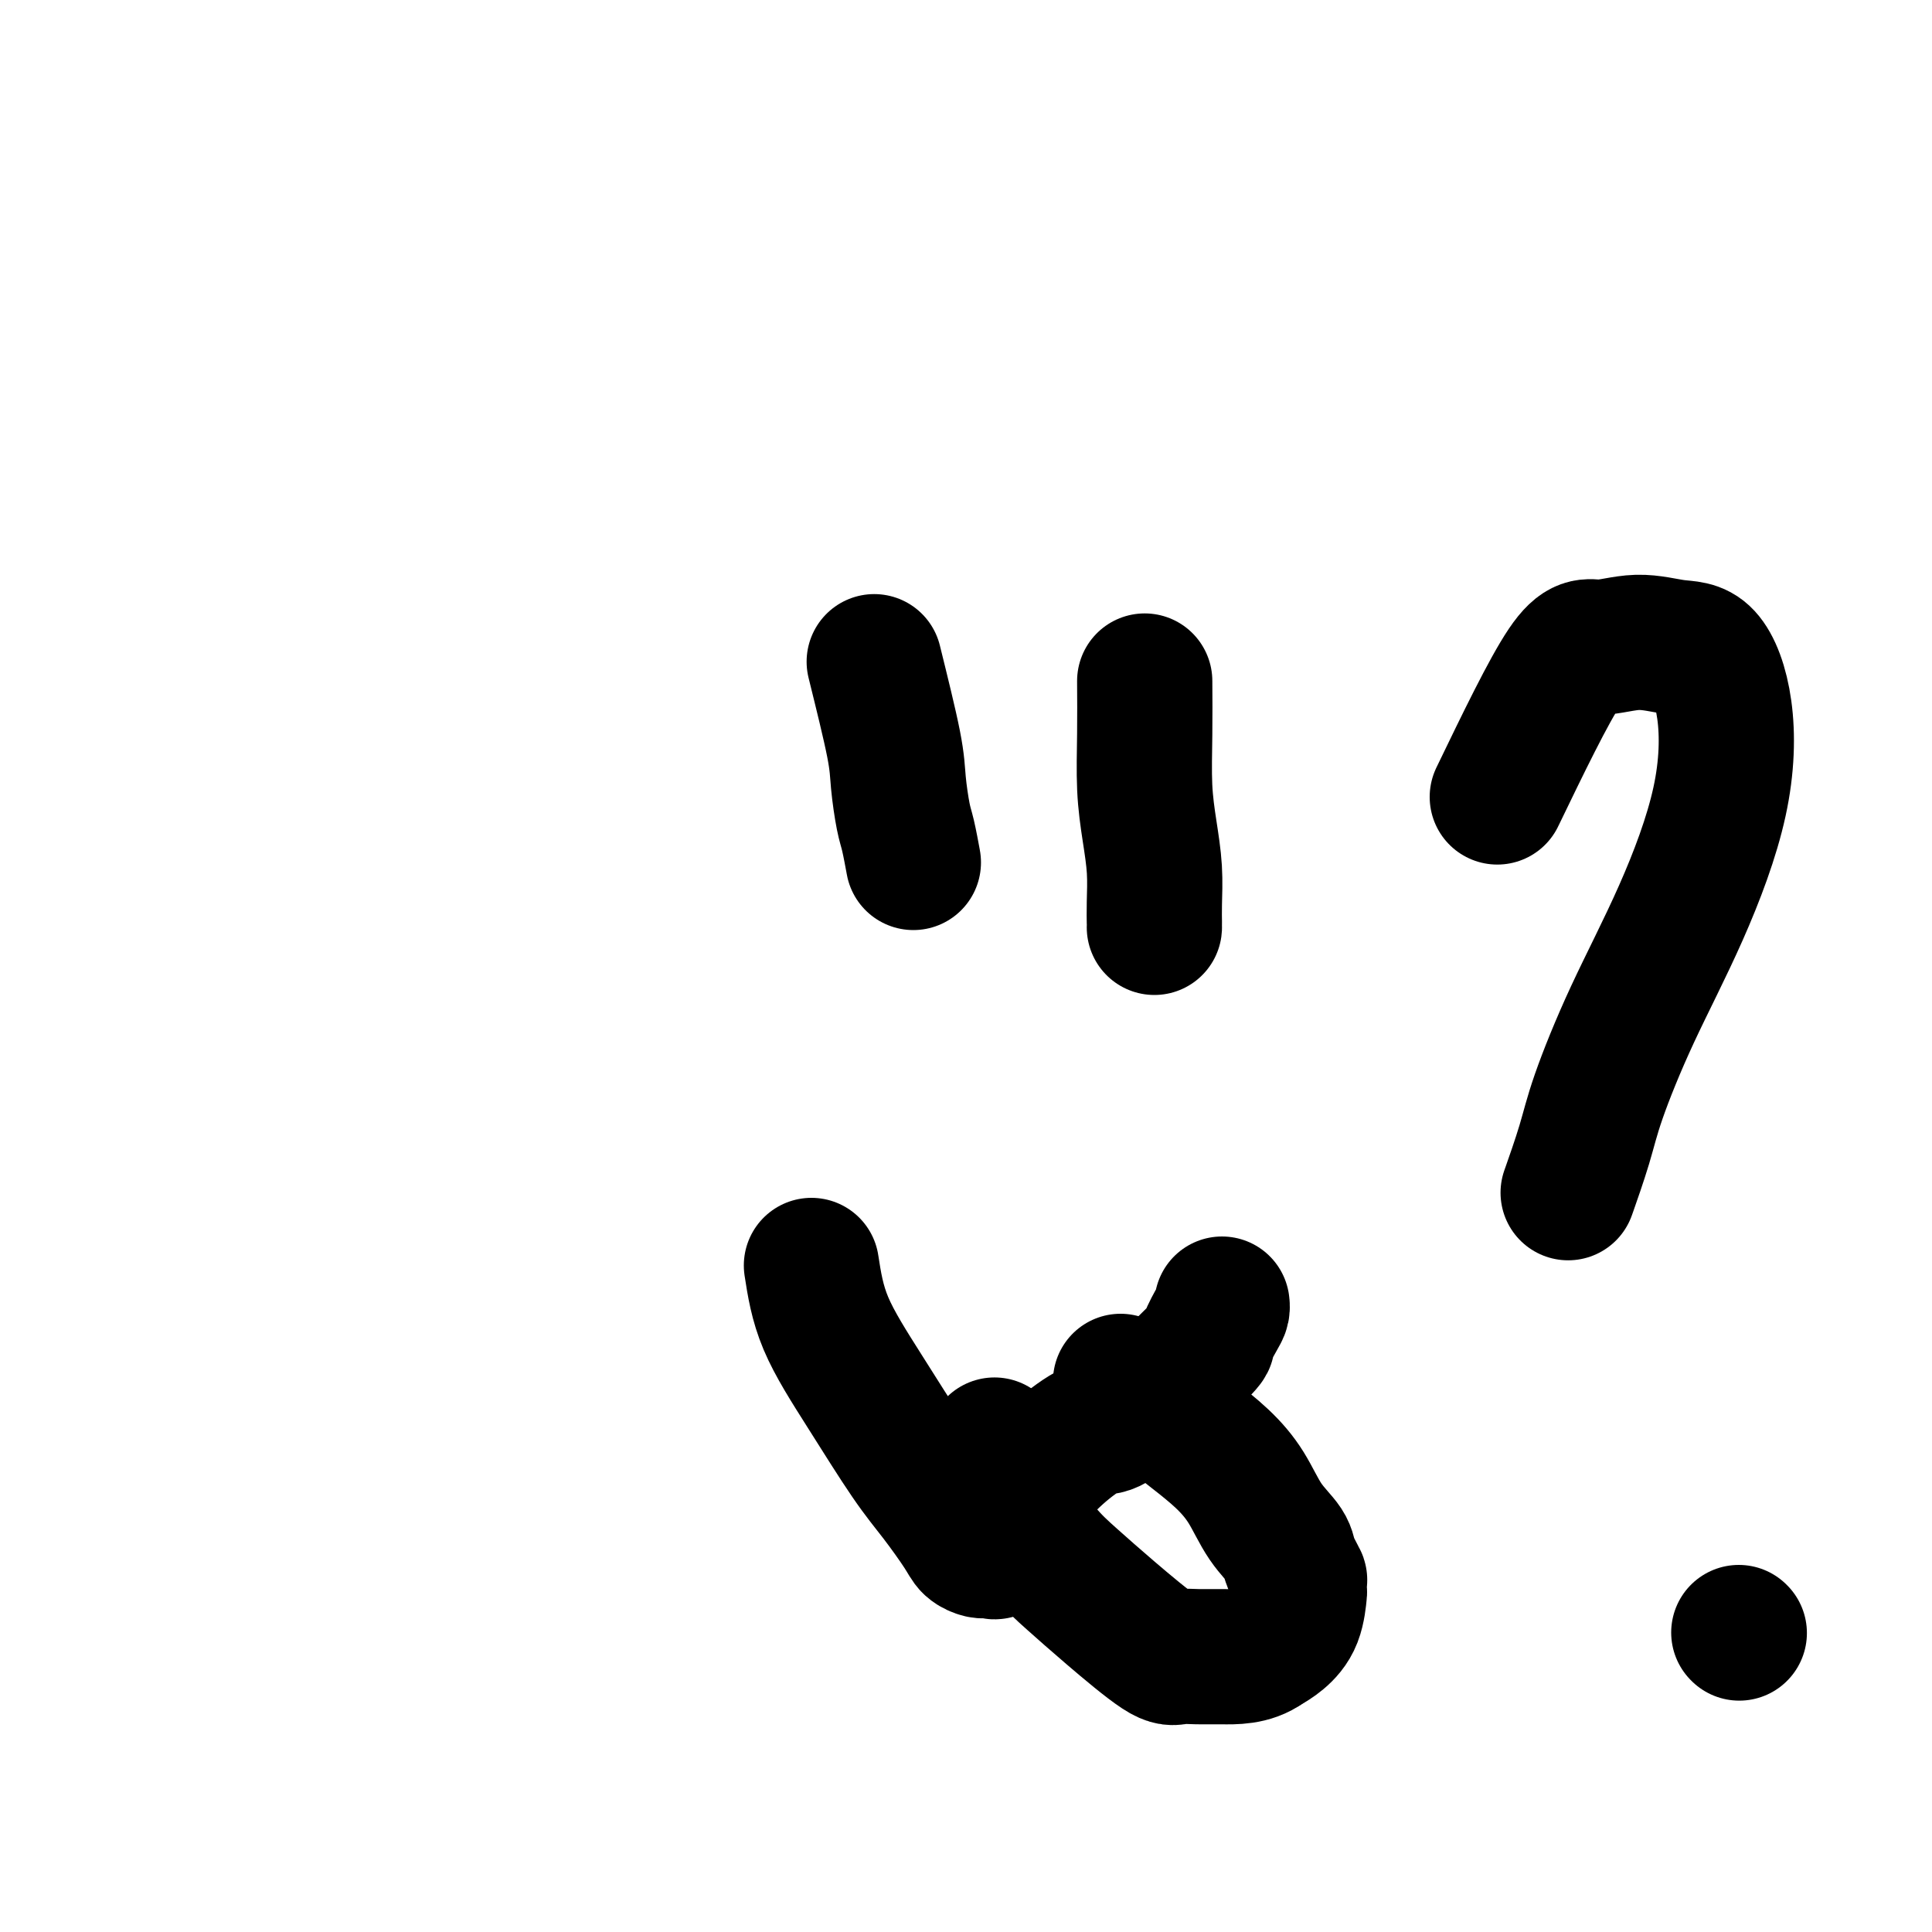
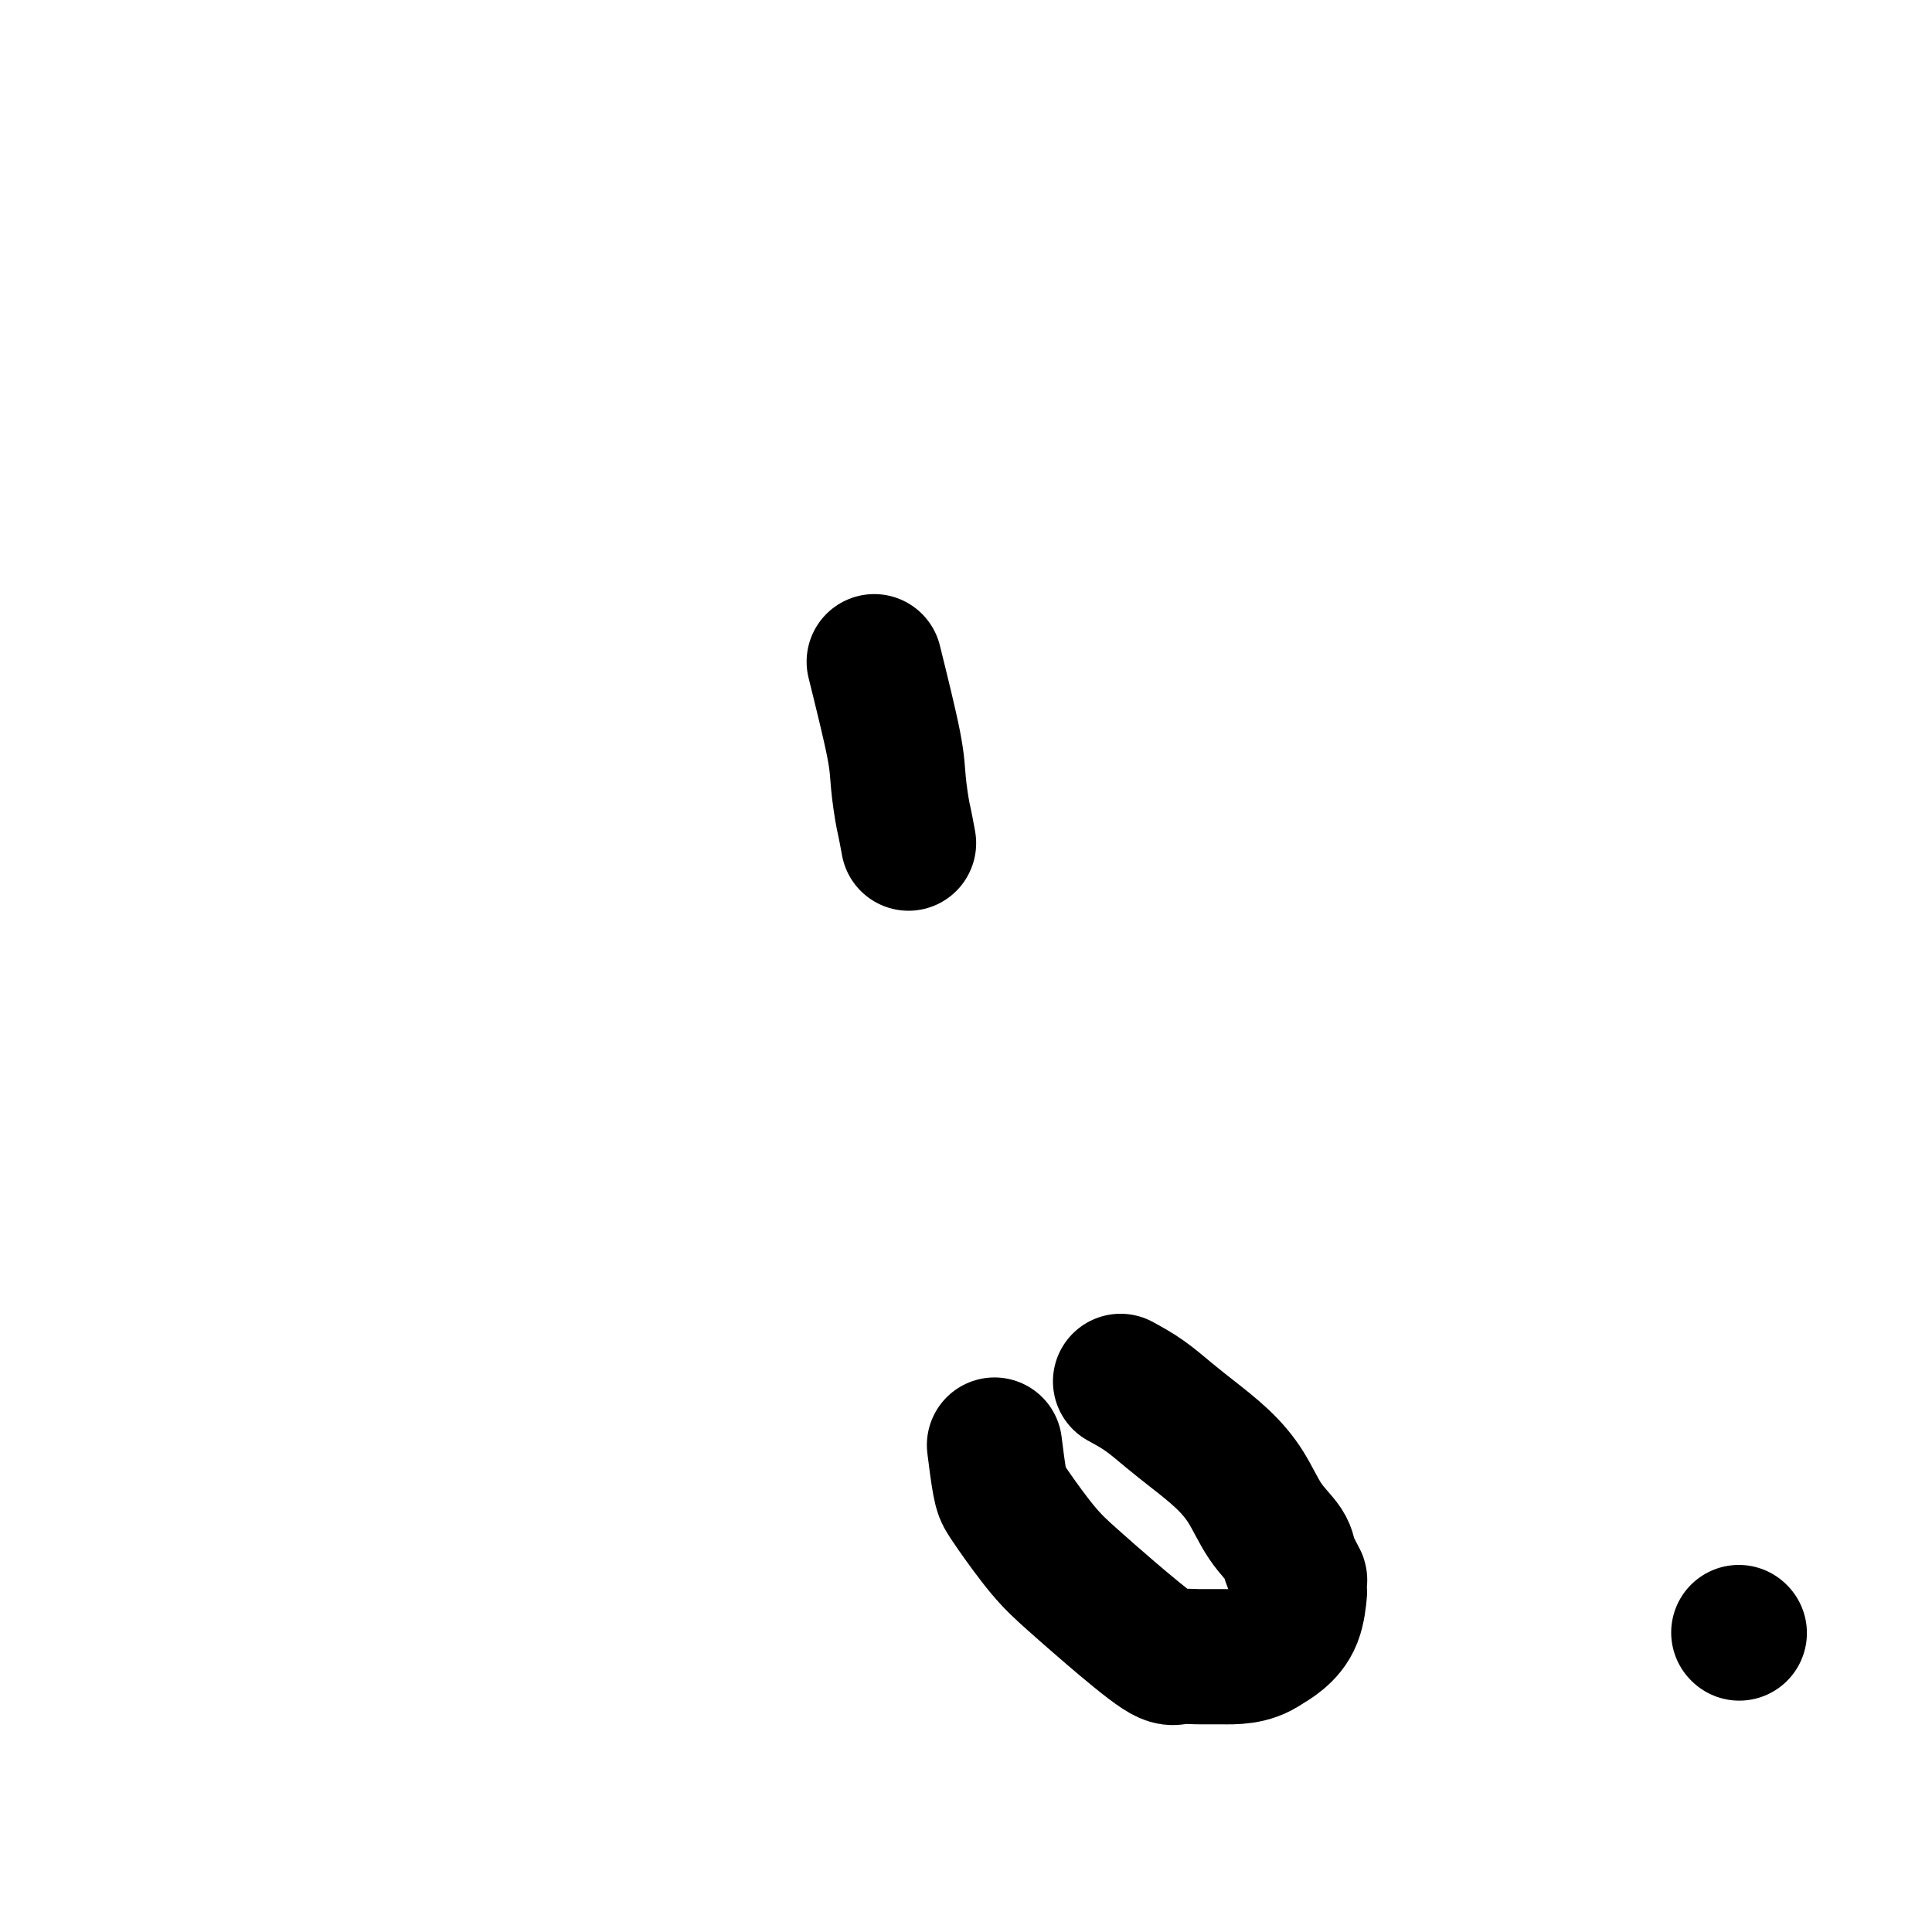
<svg xmlns="http://www.w3.org/2000/svg" viewBox="0 0 400 400" version="1.1">
  <g fill="none" stroke="#000000" stroke-width="28" stroke-linecap="round" stroke-linejoin="round">
-     <path d="M168,262c0.596,3.860 1.193,7.720 3,12c1.807,4.280 4.826,8.982 8,14c3.174,5.018 6.503,10.354 9,14c2.497,3.646 4.161,5.604 6,8c1.839,2.396 3.855,5.231 5,7c1.145,1.769 1.421,2.473 2,3c0.579,0.527 1.461,0.876 2,1c0.539,0.124 0.736,0.024 1,0c0.264,-0.024 0.597,0.029 1,0c0.403,-0.029 0.877,-0.141 1,0c0.123,0.141 -0.105,0.536 0,0c0.105,-0.536 0.543,-2.003 1,-3c0.457,-0.997 0.934,-1.525 1,-2c0.066,-0.475 -0.278,-0.899 0,-2c0.278,-1.101 1.177,-2.880 2,-4c0.823,-1.120 1.571,-1.582 3,-3c1.429,-1.418 3.538,-3.792 6,-6c2.462,-2.208 5.278,-4.248 7,-5c1.722,-0.752 2.349,-0.215 4,-1c1.651,-0.785 4.325,-2.893 7,-5" />
-     <path d="M237,290c3.501,-2.200 3.253,-2.200 5,-4c1.747,-1.800 5.487,-5.400 7,-7c1.513,-1.600 0.798,-1.199 1,-2c0.202,-0.801 1.322,-2.802 2,-4c0.678,-1.198 0.913,-1.592 1,-2c0.087,-0.408 0.025,-0.831 0,-1c-0.025,-0.169 -0.012,-0.085 0,0" />
    <path d="M232,286c1.659,0.905 3.318,1.811 5,3c1.682,1.189 3.386,2.663 5,4c1.614,1.337 3.136,2.539 5,4c1.864,1.461 4.068,3.182 6,5c1.932,1.818 3.592,3.732 5,6c1.408,2.268 2.563,4.888 4,7c1.437,2.112 3.156,3.714 4,5c0.844,1.286 0.815,2.256 1,3c0.185,0.744 0.586,1.261 1,2c0.414,0.739 0.843,1.699 1,2c0.157,0.301 0.042,-0.058 0,0c-0.042,0.058 -0.011,0.533 0,1c0.011,0.467 0.002,0.925 0,1c-0.002,0.075 0.005,-0.233 0,0c-0.005,0.233 -0.021,1.007 0,1c0.021,-0.007 0.078,-0.796 0,0c-0.078,0.796 -0.290,3.176 -1,5c-0.710,1.824 -1.917,3.093 -3,4c-1.083,0.907 -2.041,1.454 -3,2" />
    <path d="M262,341c-2.875,2.152 -6.563,2.030 -9,2c-2.437,-0.030 -3.624,0.030 -5,0c-1.376,-0.030 -2.942,-0.149 -4,0c-1.058,0.149 -1.607,0.566 -4,-1c-2.393,-1.566 -6.630,-5.116 -10,-8c-3.370,-2.884 -5.872,-5.103 -8,-7c-2.128,-1.897 -3.880,-3.473 -6,-6c-2.120,-2.527 -4.607,-6.006 -6,-8c-1.393,-1.994 -1.693,-2.504 -2,-3c-0.307,-0.496 -0.621,-0.980 -1,-3c-0.379,-2.020 -0.823,-5.577 -1,-7c-0.177,-1.423 -0.089,-0.711 0,0" />
-     <path d="M181,137c1.602,6.470 3.203,12.939 4,17c0.797,4.061 0.788,5.712 1,8c0.212,2.288 0.644,5.211 1,7c0.356,1.789 0.634,2.443 1,4c0.366,1.557 0.819,4.016 1,5c0.181,0.984 0.091,0.492 0,0" />
-     <path d="M237,141c0.022,3.625 0.044,7.249 0,11c-0.044,3.751 -0.155,7.628 0,11c0.155,3.372 0.578,6.238 1,9c0.422,2.762 0.845,5.420 1,8c0.155,2.580 0.041,5.083 0,7c-0.041,1.917 -0.011,3.247 0,4c0.011,0.753 0.003,0.929 0,1c-0.003,0.071 -0.002,0.035 0,0" />
-     <path d="M310,165c5.313,-10.997 10.626,-21.994 14,-27c3.374,-5.006 4.810,-4.022 7,-4c2.190,0.022 5.135,-0.919 8,-1c2.865,-0.081 5.650,0.698 8,1c2.350,0.302 4.266,0.126 6,2c1.734,1.874 3.285,5.797 4,11c0.715,5.203 0.593,11.685 -1,19c-1.593,7.315 -4.659,15.464 -8,23c-3.341,7.536 -6.959,14.458 -10,21c-3.041,6.542 -5.506,12.702 -7,17c-1.494,4.298 -2.018,6.734 -3,10c-0.982,3.266 -2.424,7.362 -3,9c-0.576,1.638 -0.288,0.819 0,0" />
+     <path d="M181,137c1.602,6.470 3.203,12.939 4,17c0.797,4.061 0.788,5.712 1,8c0.212,2.288 0.644,5.211 1,7c0.366,1.557 0.819,4.016 1,5c0.181,0.984 0.091,0.492 0,0" />
    <path d="M360,338c0.000,0.000 0.100,0.100 0.1,0.1" />
  </g>
</svg>